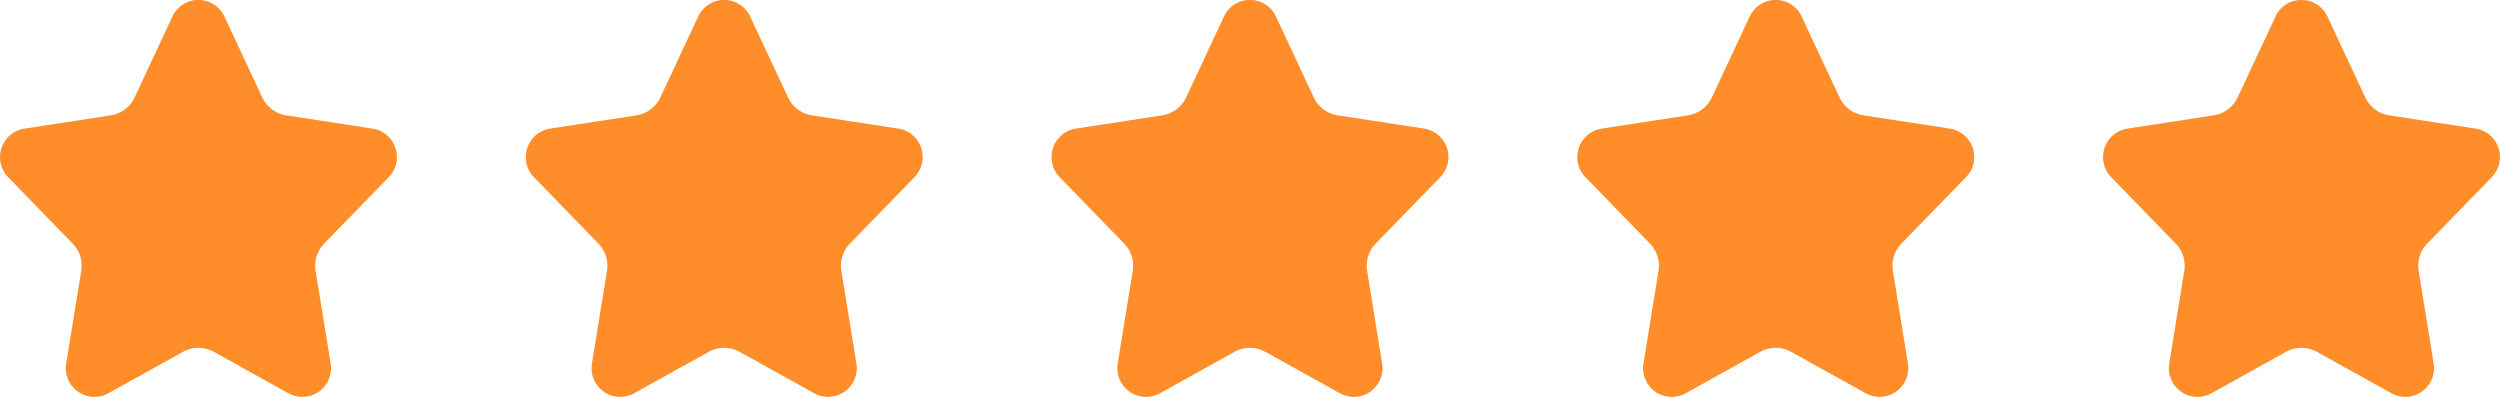
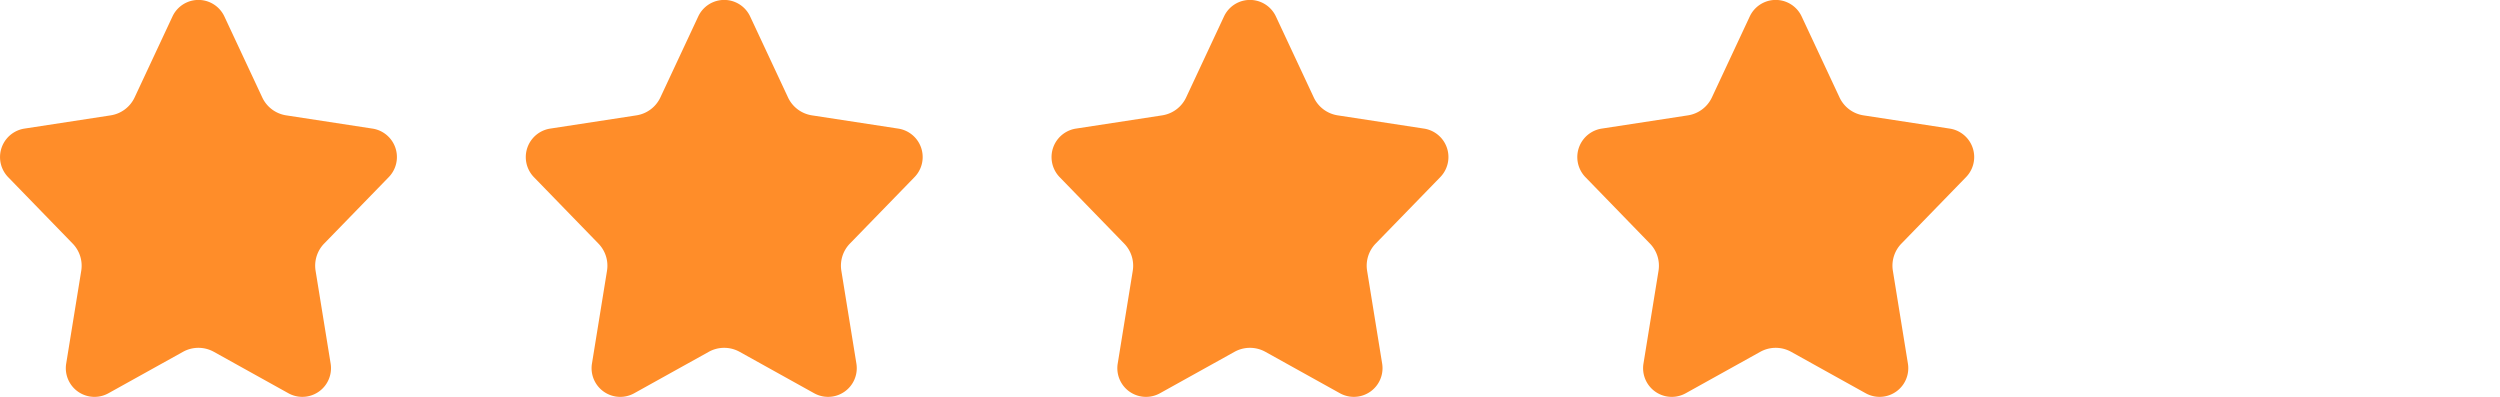
<svg xmlns="http://www.w3.org/2000/svg" width="166.426" height="26.426" viewBox="0 0 166.426 26.426">
  <g id="Group_517" data-name="Group 517" transform="translate(-440.344 -3959.347)" fill="#ff8d29">
    <path id="Path_379" data-name="Path 379" d="M477.184 194.421l-4.97 2.762a1.909 1.909 0 01-2.806-1.986l1-6.169a2.11 2.11 0 00-.571-1.812l-4.291-4.418a1.92 1.92 0 011.085-3.237l5.74-.881a2.114 2.114 0 001.594-1.2l2.518-5.385a1.906 1.906 0 013.453 0l2.519 5.385a2.112 2.112 0 001.594 1.2l5.749.882a1.916 1.916 0 011.082 3.23l-4.3 4.423a2.11 2.11 0 00-.571 1.812l1 6.169a1.909 1.909 0 01-2.806 1.986l-4.97-2.762a2.117 2.117 0 00-2.049.001z" transform="translate(-24.656 3788.346)" />
    <path id="Path_380" data-name="Path 380" d="M477.184 194.421l-4.97 2.762a1.909 1.909 0 01-2.806-1.986l1-6.169a2.11 2.11 0 00-.571-1.812l-4.291-4.418a1.92 1.92 0 011.085-3.237l5.74-.881a2.114 2.114 0 001.594-1.2l2.518-5.385a1.906 1.906 0 013.453 0l2.519 5.385a2.112 2.112 0 001.594 1.2l5.749.882a1.916 1.916 0 011.082 3.23l-4.3 4.423a2.11 2.11 0 00-.571 1.812l1 6.169a1.909 1.909 0 01-2.806 1.986l-4.97-2.762a2.117 2.117 0 00-2.049.001z" transform="translate(10.344 3788.346)" />
    <path id="Path_381" data-name="Path 381" d="M477.184 194.421l-4.97 2.762a1.909 1.909 0 01-2.806-1.986l1-6.169a2.11 2.11 0 00-.571-1.812l-4.291-4.418a1.92 1.92 0 011.085-3.237l5.74-.881a2.114 2.114 0 001.594-1.2l2.518-5.385a1.906 1.906 0 013.453 0l2.519 5.385a2.112 2.112 0 001.594 1.2l5.749.882a1.916 1.916 0 011.082 3.23l-4.3 4.423a2.11 2.11 0 00-.571 1.812l1 6.169a1.909 1.909 0 01-2.806 1.986l-4.97-2.762a2.117 2.117 0 00-2.049.001z" transform="translate(45.344 3788.346)" />
    <path id="Path_382" data-name="Path 382" d="M477.184 194.421l-4.97 2.762a1.909 1.909 0 01-2.806-1.986l1-6.169a2.11 2.11 0 00-.571-1.812l-4.291-4.418a1.92 1.92 0 011.085-3.237l5.74-.881a2.114 2.114 0 001.594-1.2l2.518-5.385a1.906 1.906 0 013.453 0l2.519 5.385a2.112 2.112 0 001.594 1.2l5.749.882a1.916 1.916 0 011.082 3.23l-4.3 4.423a2.11 2.11 0 00-.571 1.812l1 6.169a1.909 1.909 0 01-2.806 1.986l-4.97-2.762a2.117 2.117 0 00-2.049.001z" transform="translate(80.344 3788.346)" />
-     <path id="Path_530" data-name="Path 530" d="M477.184 194.421l-4.97 2.762a1.909 1.909 0 01-2.806-1.986l1-6.169a2.11 2.11 0 00-.571-1.812l-4.291-4.418a1.92 1.92 0 011.085-3.237l5.74-.881a2.114 2.114 0 001.594-1.2l2.518-5.385a1.906 1.906 0 013.453 0l2.519 5.385a2.112 2.112 0 001.594 1.2l5.749.882a1.916 1.916 0 011.082 3.23l-4.3 4.423a2.11 2.11 0 00-.571 1.812l1 6.169a1.909 1.909 0 01-2.806 1.986l-4.97-2.762a2.117 2.117 0 00-2.049.001z" transform="translate(115.344 3788.346)" />
  </g>
</svg>